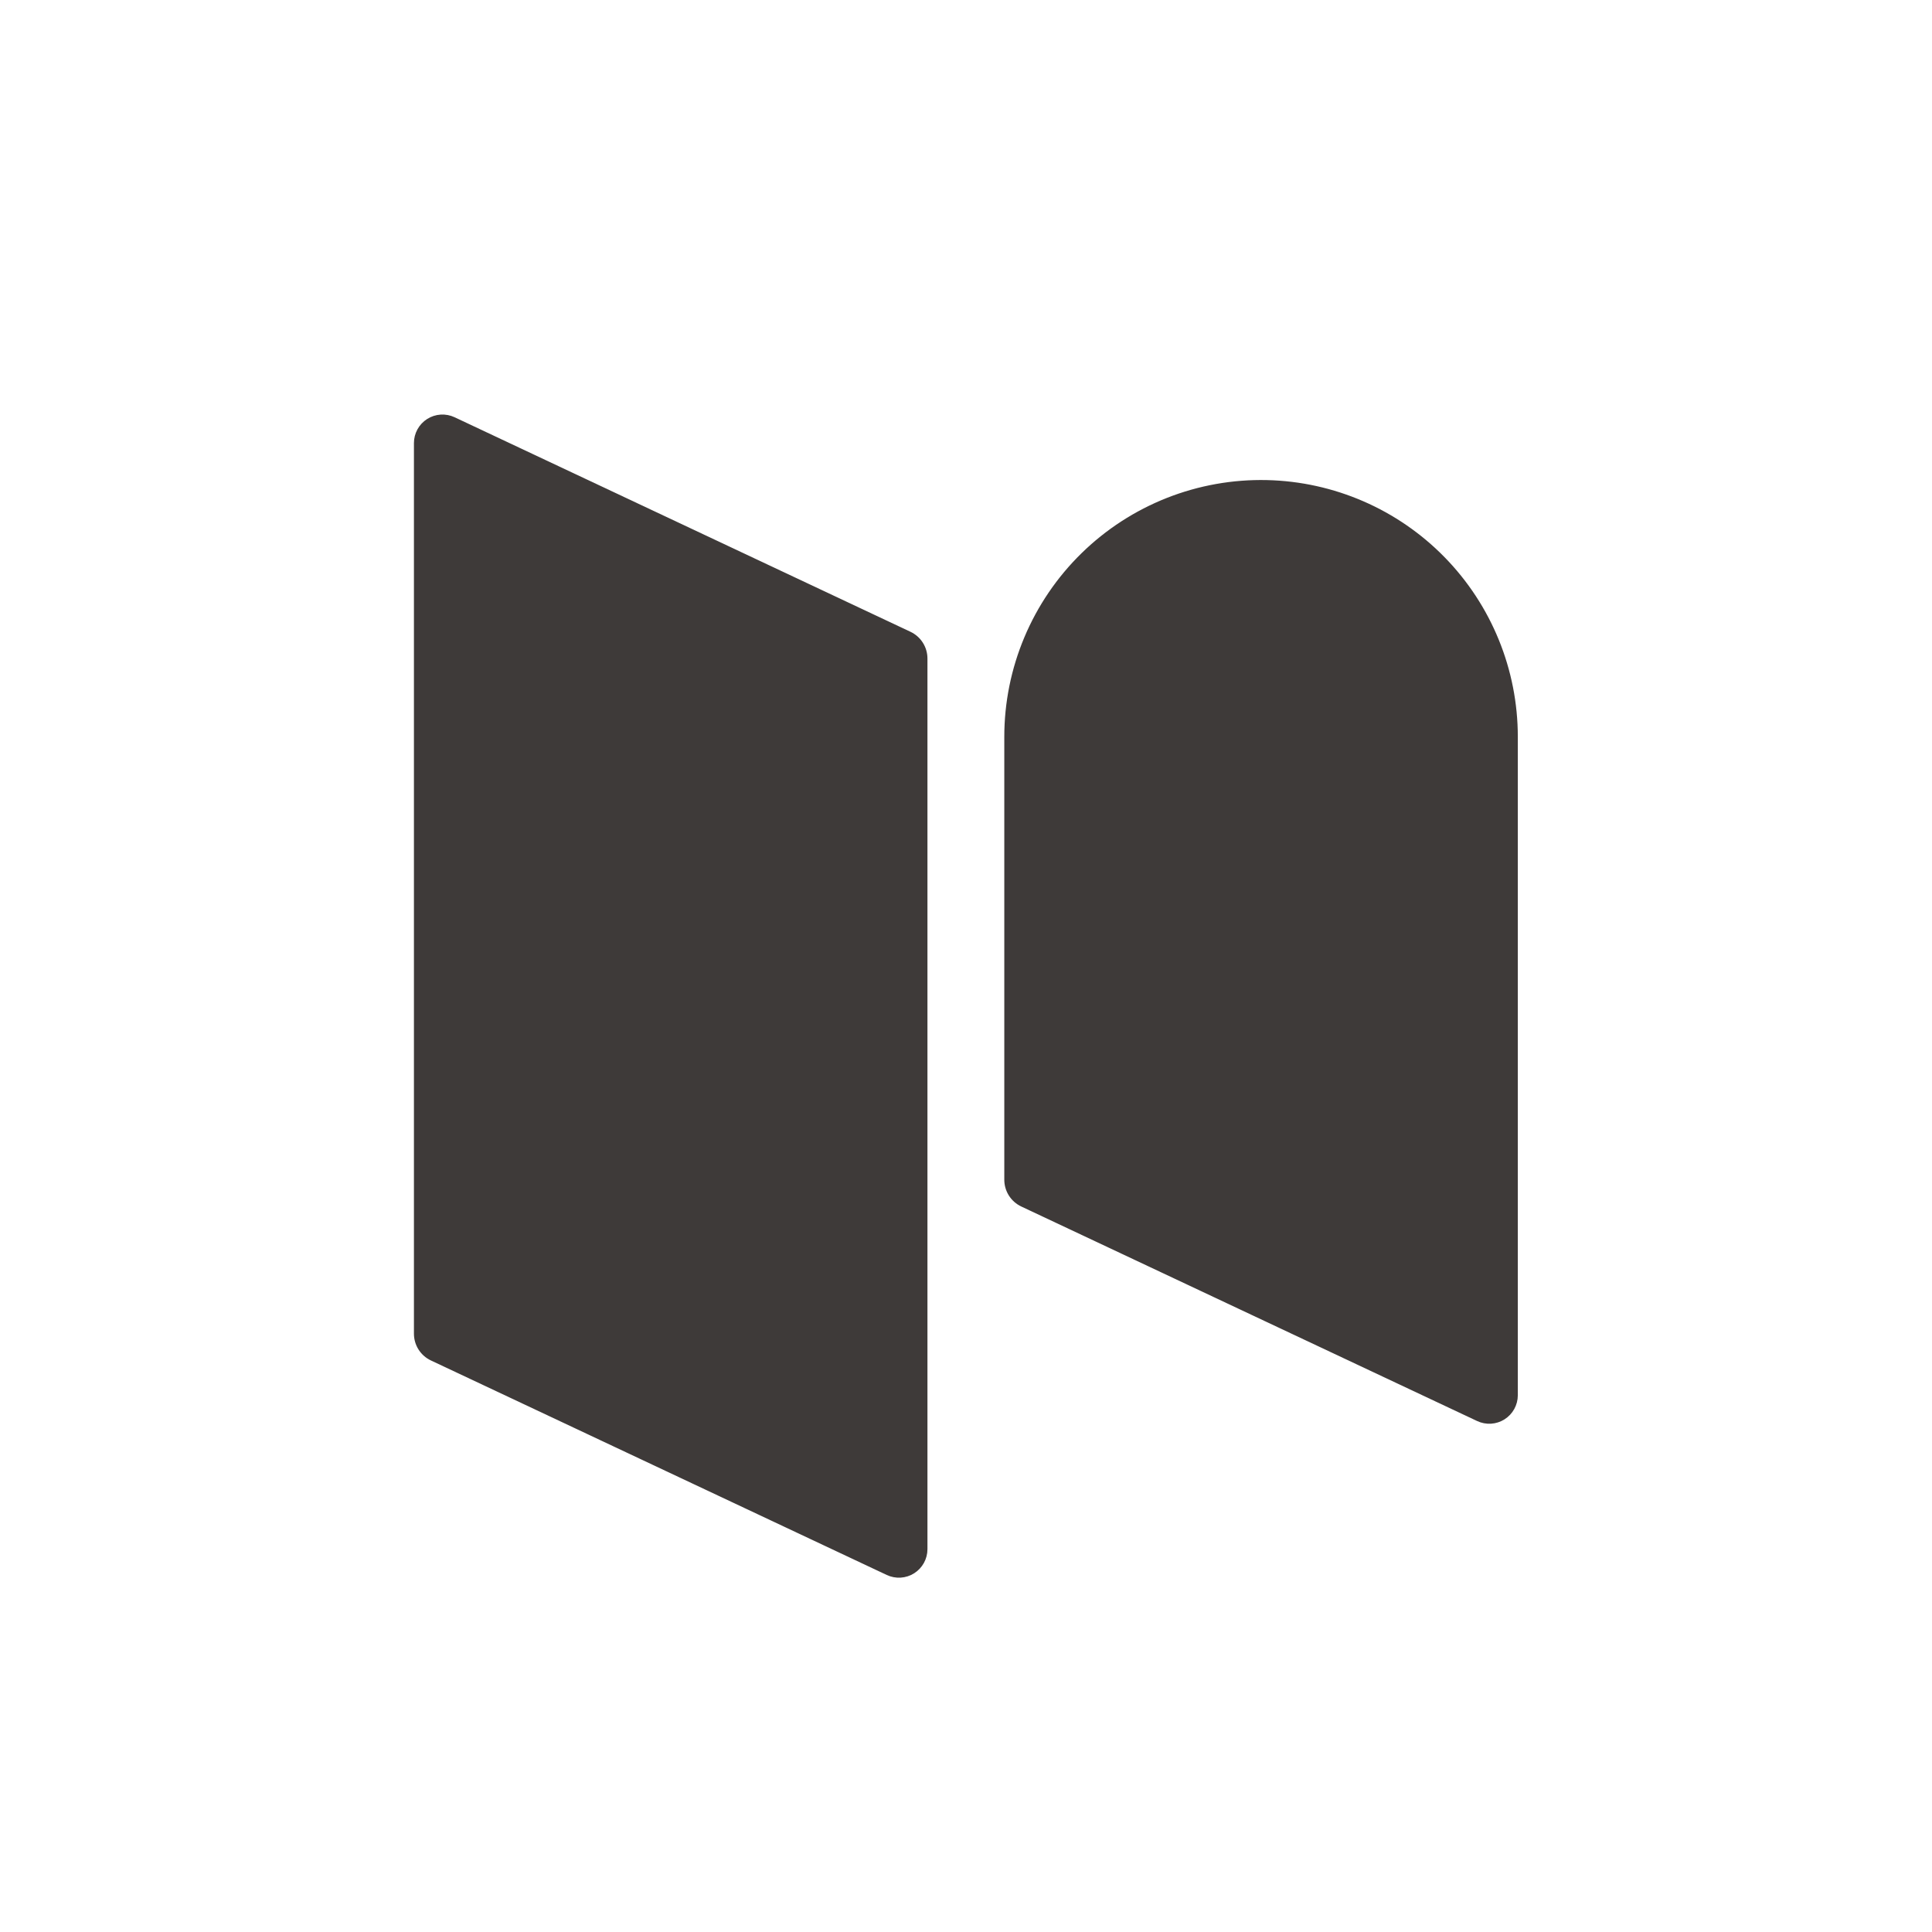
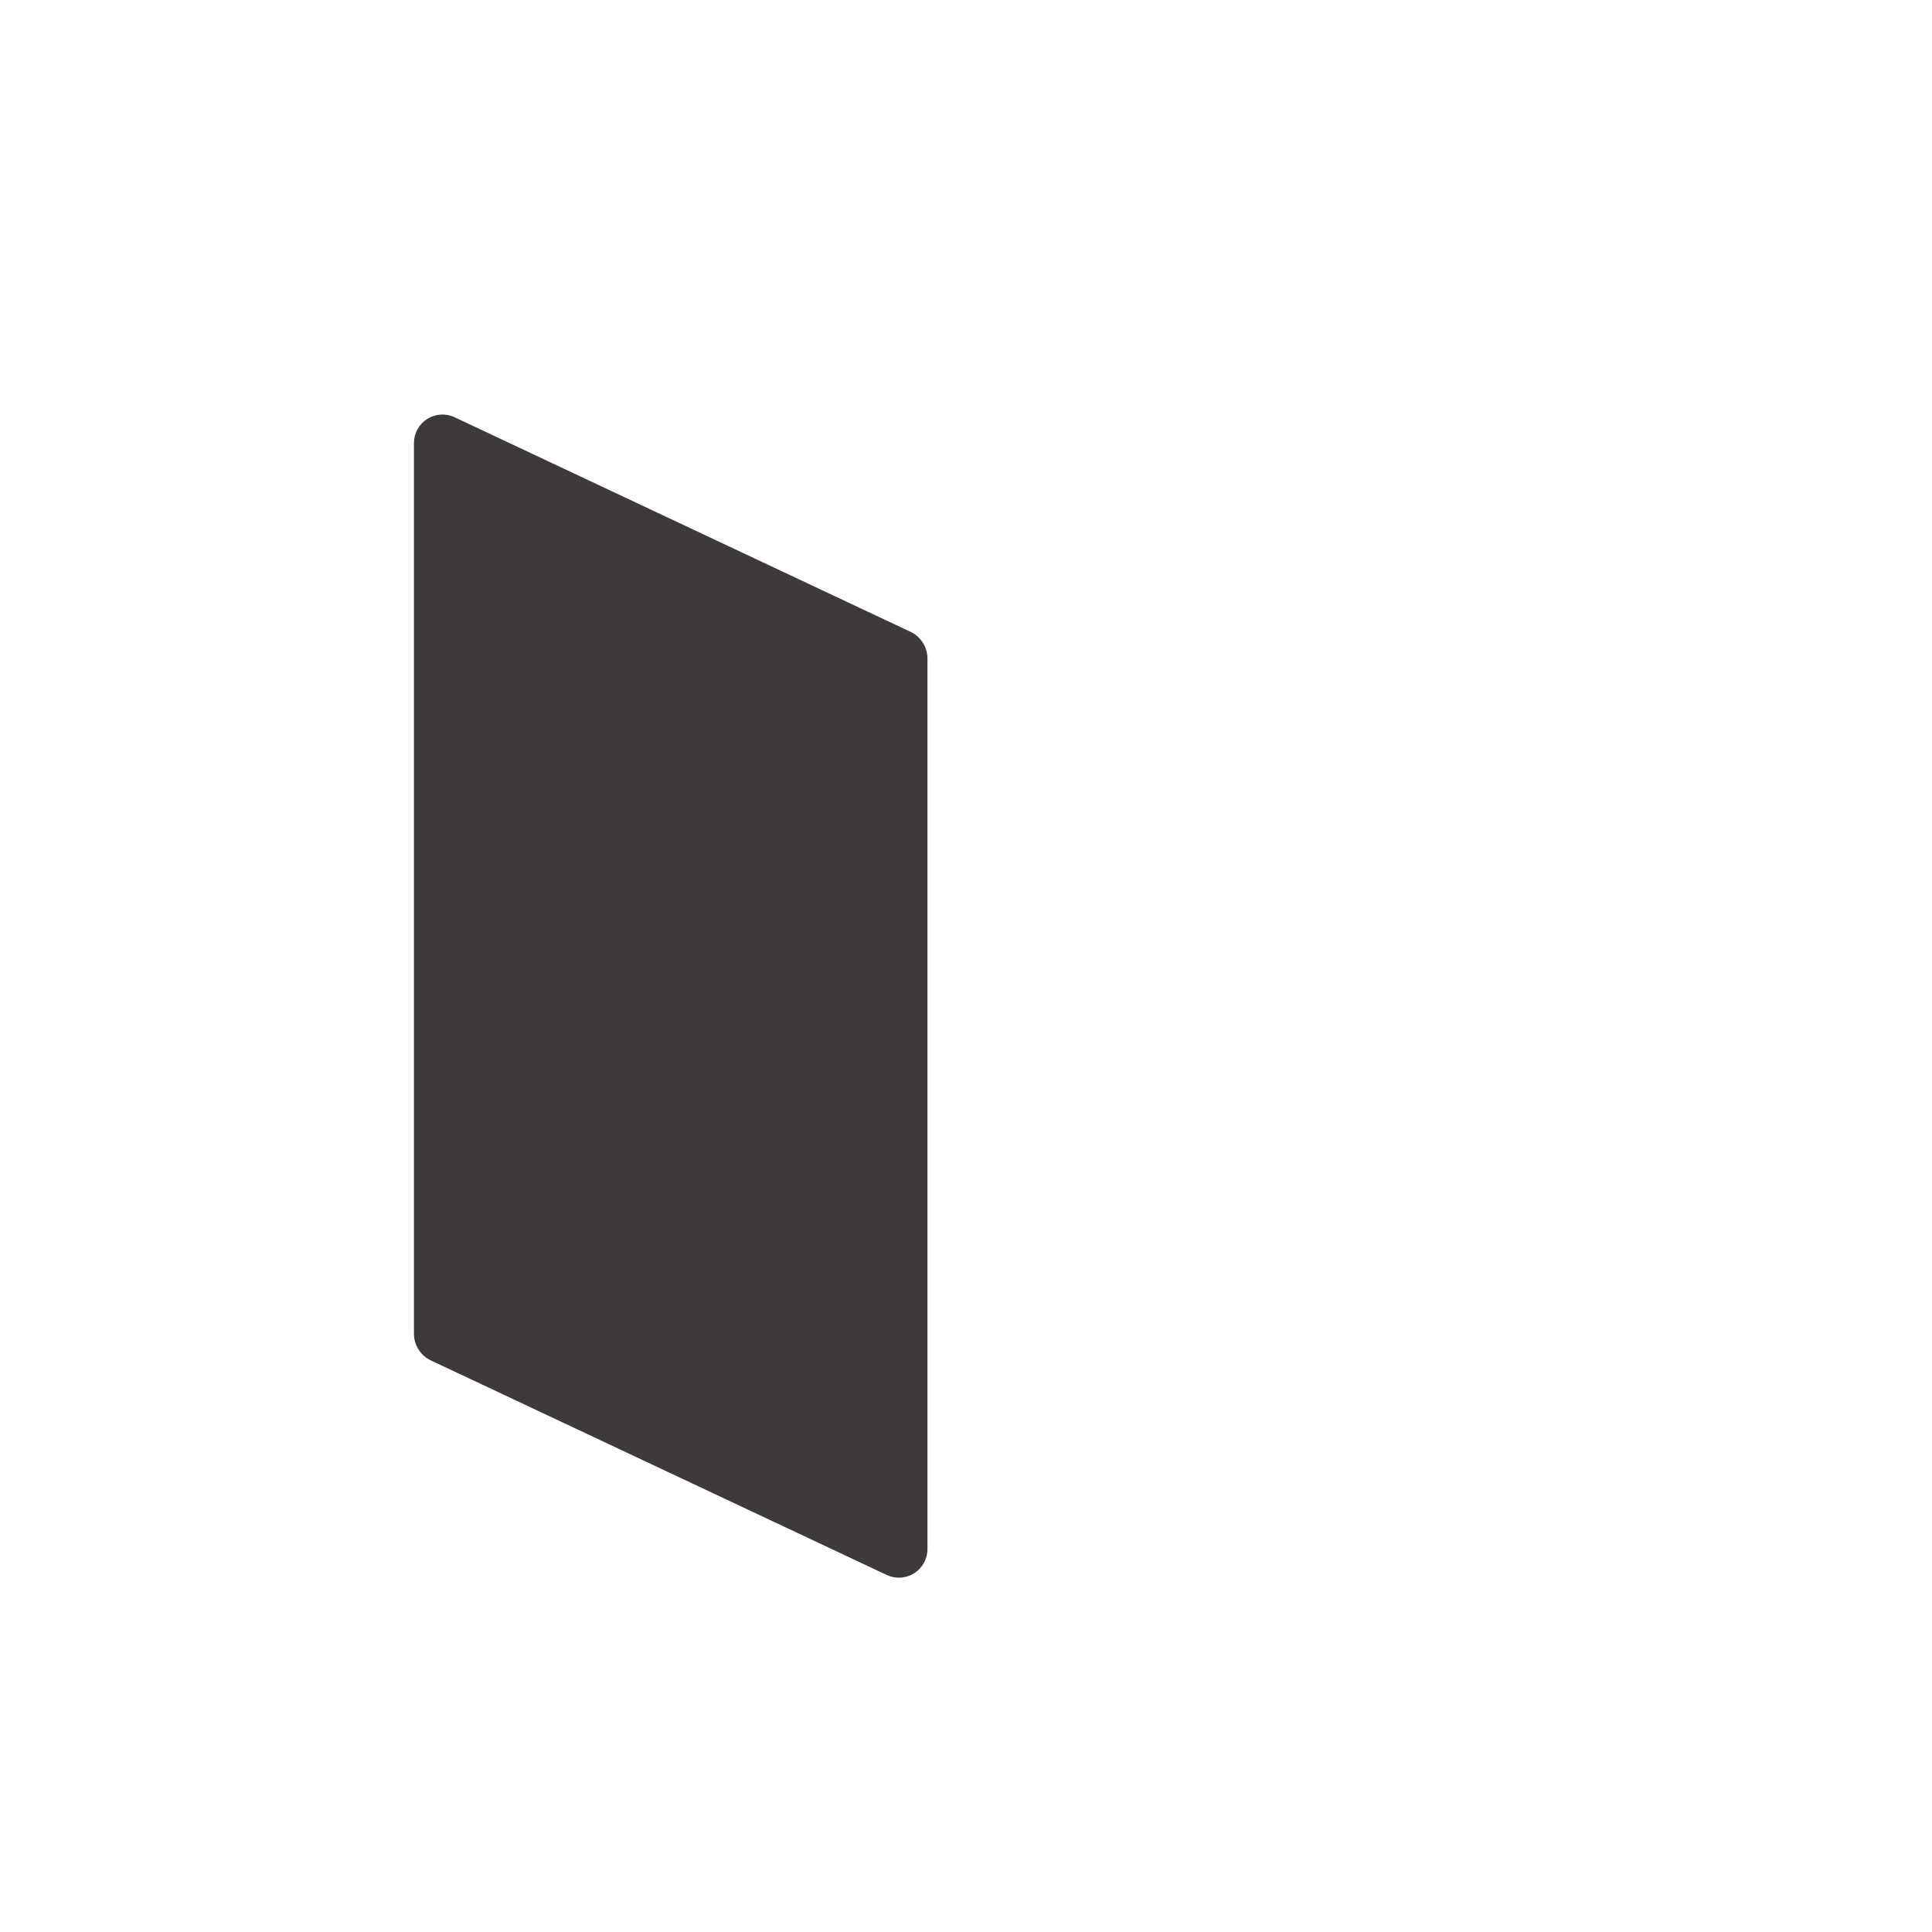
<svg xmlns="http://www.w3.org/2000/svg" width="842" height="842" viewBox="0 0 842 842" fill="none">
  <path d="M386.46 686.4L187.8 592.91C185.586 591.868 183.715 590.217 182.404 588.15C181.094 586.084 180.399 583.687 180.4 581.24V193.1C180.399 191.005 180.927 188.944 181.936 187.108C182.945 185.272 184.402 183.72 186.17 182.598C187.939 181.475 189.963 180.818 192.054 180.688C194.145 180.557 196.235 180.957 198.13 181.85L396.79 275.34C399.004 276.38 400.877 278.029 402.189 280.093C403.501 282.158 404.199 284.554 404.2 287V675.15C404.199 677.245 403.669 679.306 402.659 681.142C401.649 682.978 400.192 684.529 398.422 685.651C396.653 686.773 394.629 687.43 392.537 687.561C390.446 687.692 388.356 687.293 386.46 686.4Z" fill="#3E3A39" />
-   <path d="M643.76 619.31L445.1 525.82C442.885 524.778 441.012 523.128 439.7 521.061C438.388 518.995 437.691 516.598 437.69 514.15V321.15C437.685 306.236 440.661 291.471 446.443 277.724C452.225 263.976 460.697 251.523 471.36 241.096C482.024 230.669 494.664 222.479 508.538 217.006C522.412 211.534 537.24 208.89 552.15 209.23C581.377 209.899 609.181 221.979 629.615 242.886C650.049 263.792 661.49 291.866 661.49 321.1V608.1C661.484 610.192 660.951 612.248 659.939 614.079C658.928 615.909 657.471 617.455 655.703 618.573C653.935 619.691 651.914 620.344 649.826 620.473C647.738 620.602 645.652 620.202 643.76 619.31Z" fill="#3E3A39" />
</svg>